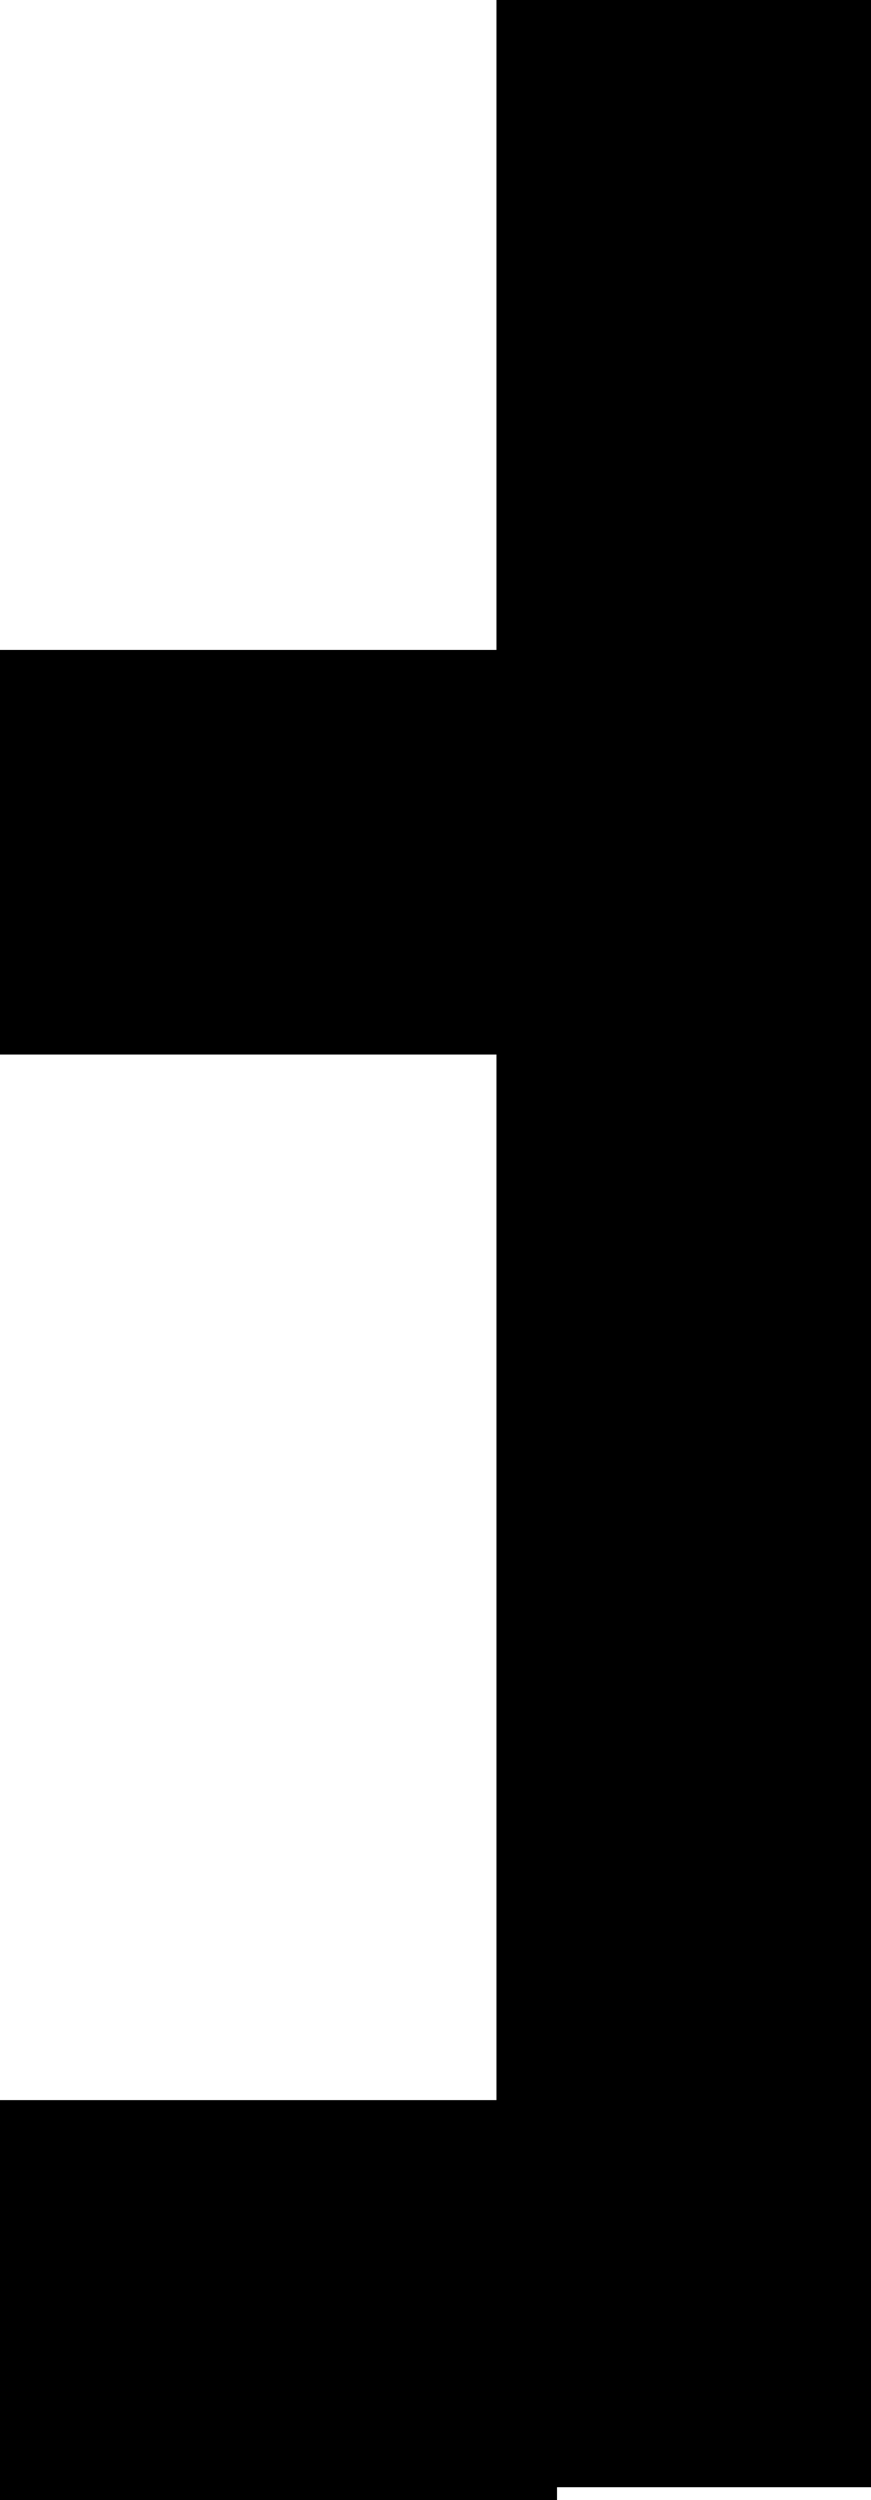
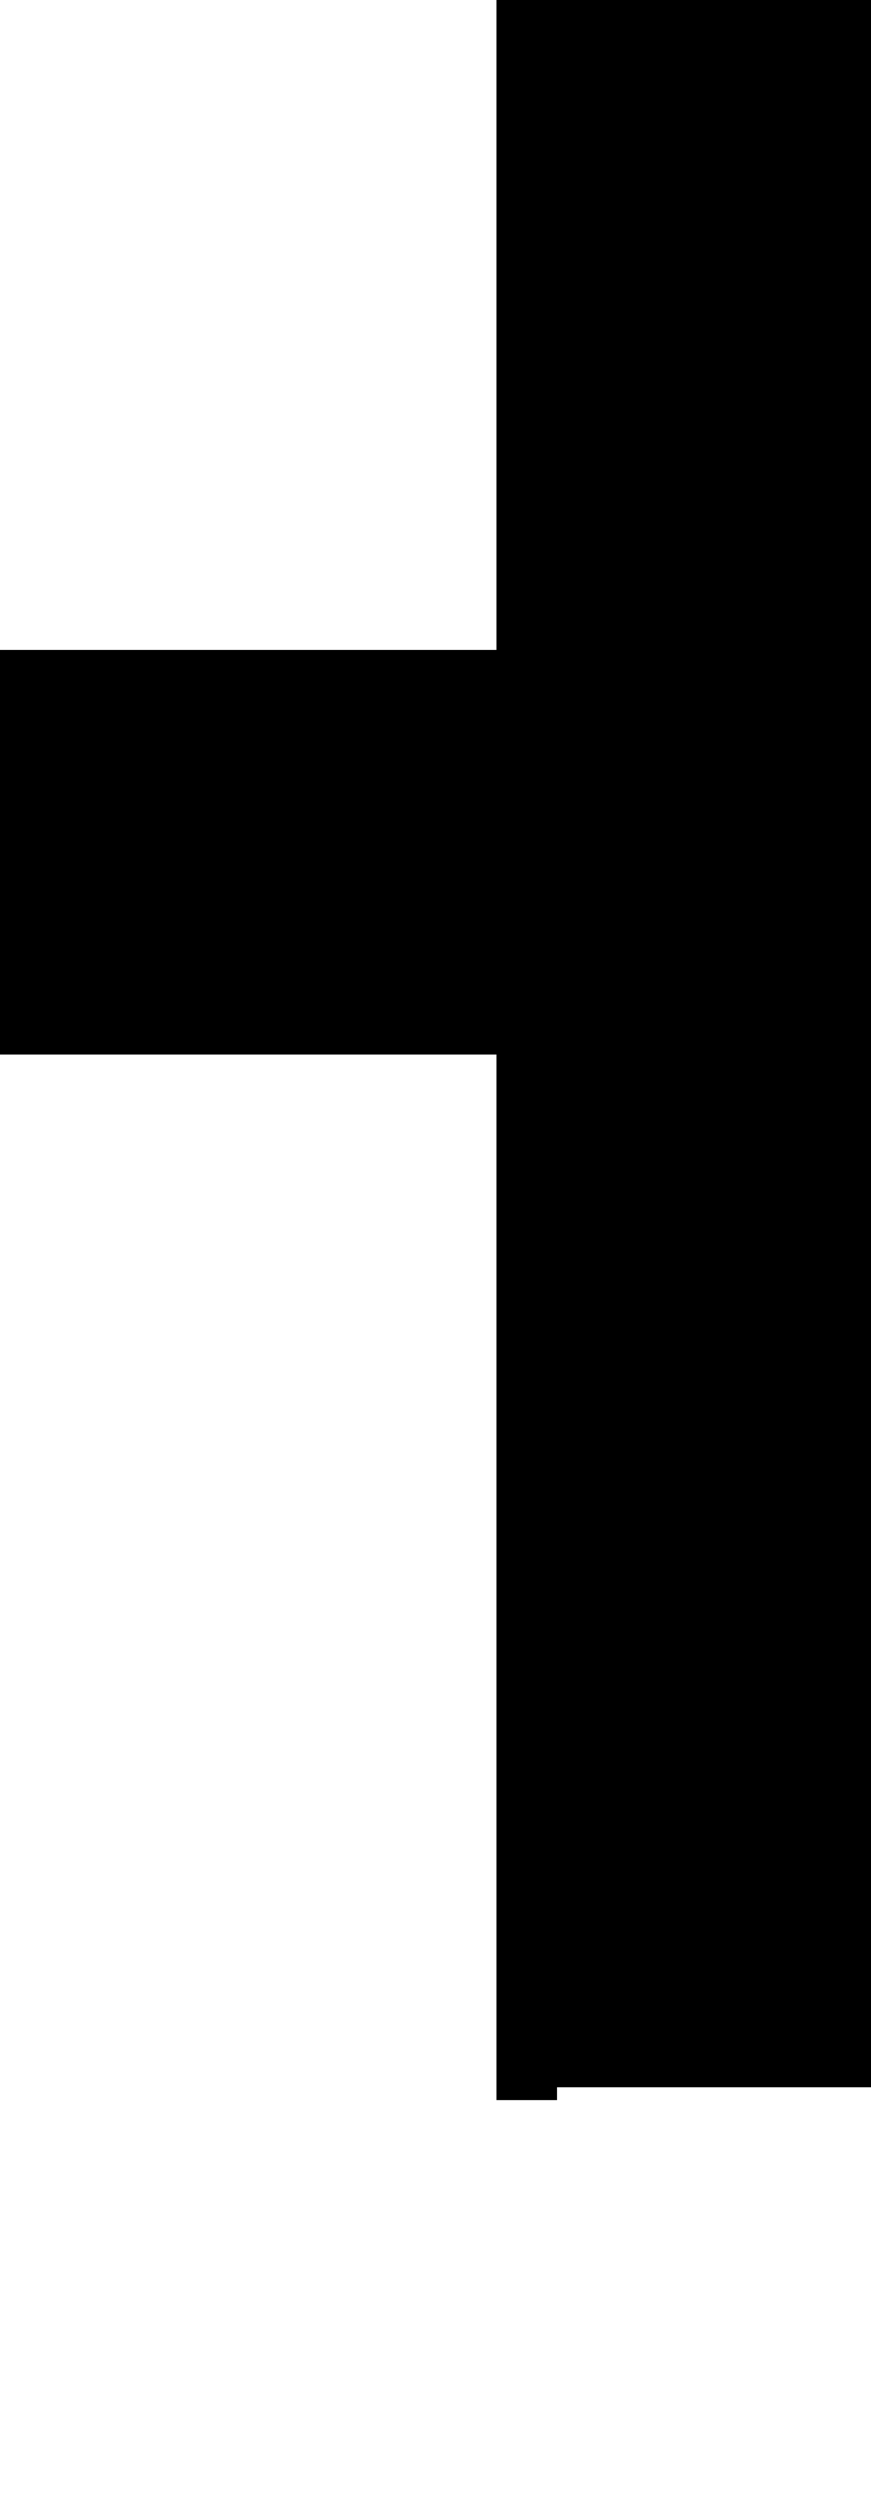
<svg xmlns="http://www.w3.org/2000/svg" data-name="Vrstva 2" viewBox="0 0 74.65 214.22">
  <g data-name="2_A1-1_1NP">
-     <path data-name="2_A1-1_1NP_4" d="M74.65 0h-32.1v55.69H0v34.67h42.55v89.59H0v34.27h47.74v-1.1h26.91V0z" />
+     <path data-name="2_A1-1_1NP_4" d="M74.65 0h-32.1v55.69H0v34.67h42.55v89.59H0h47.74v-1.1h26.91V0z" />
  </g>
</svg>